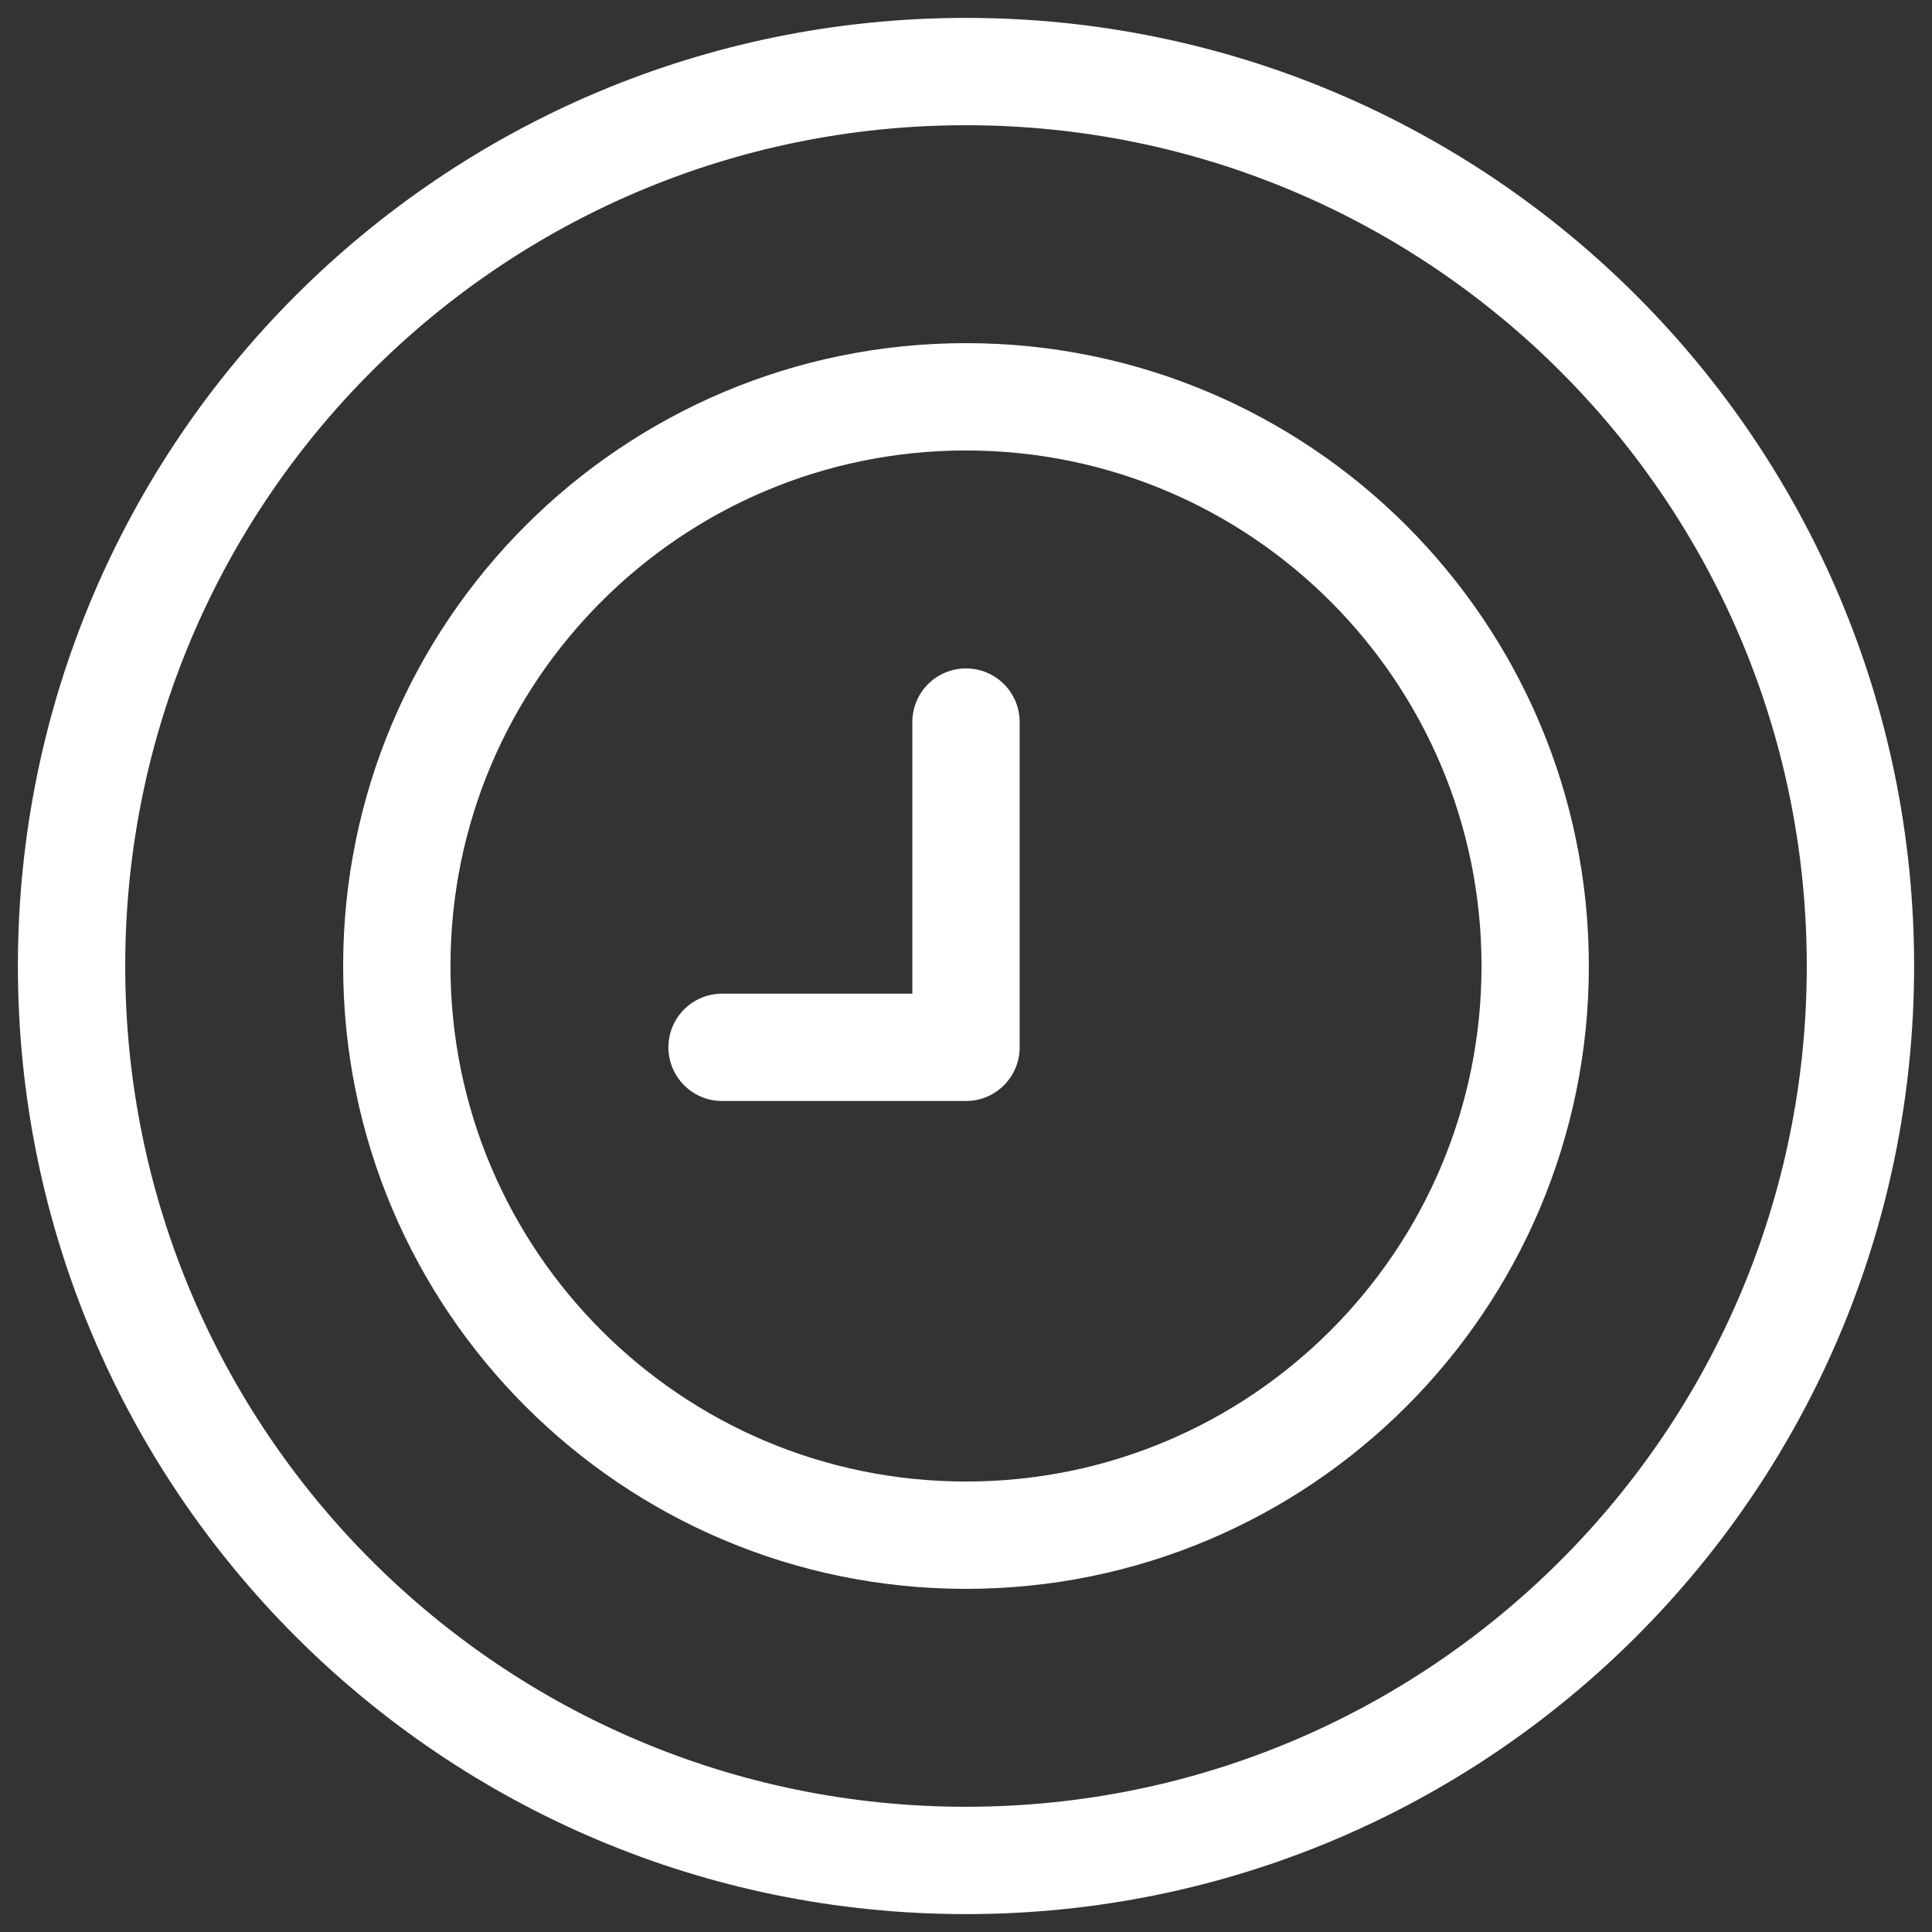
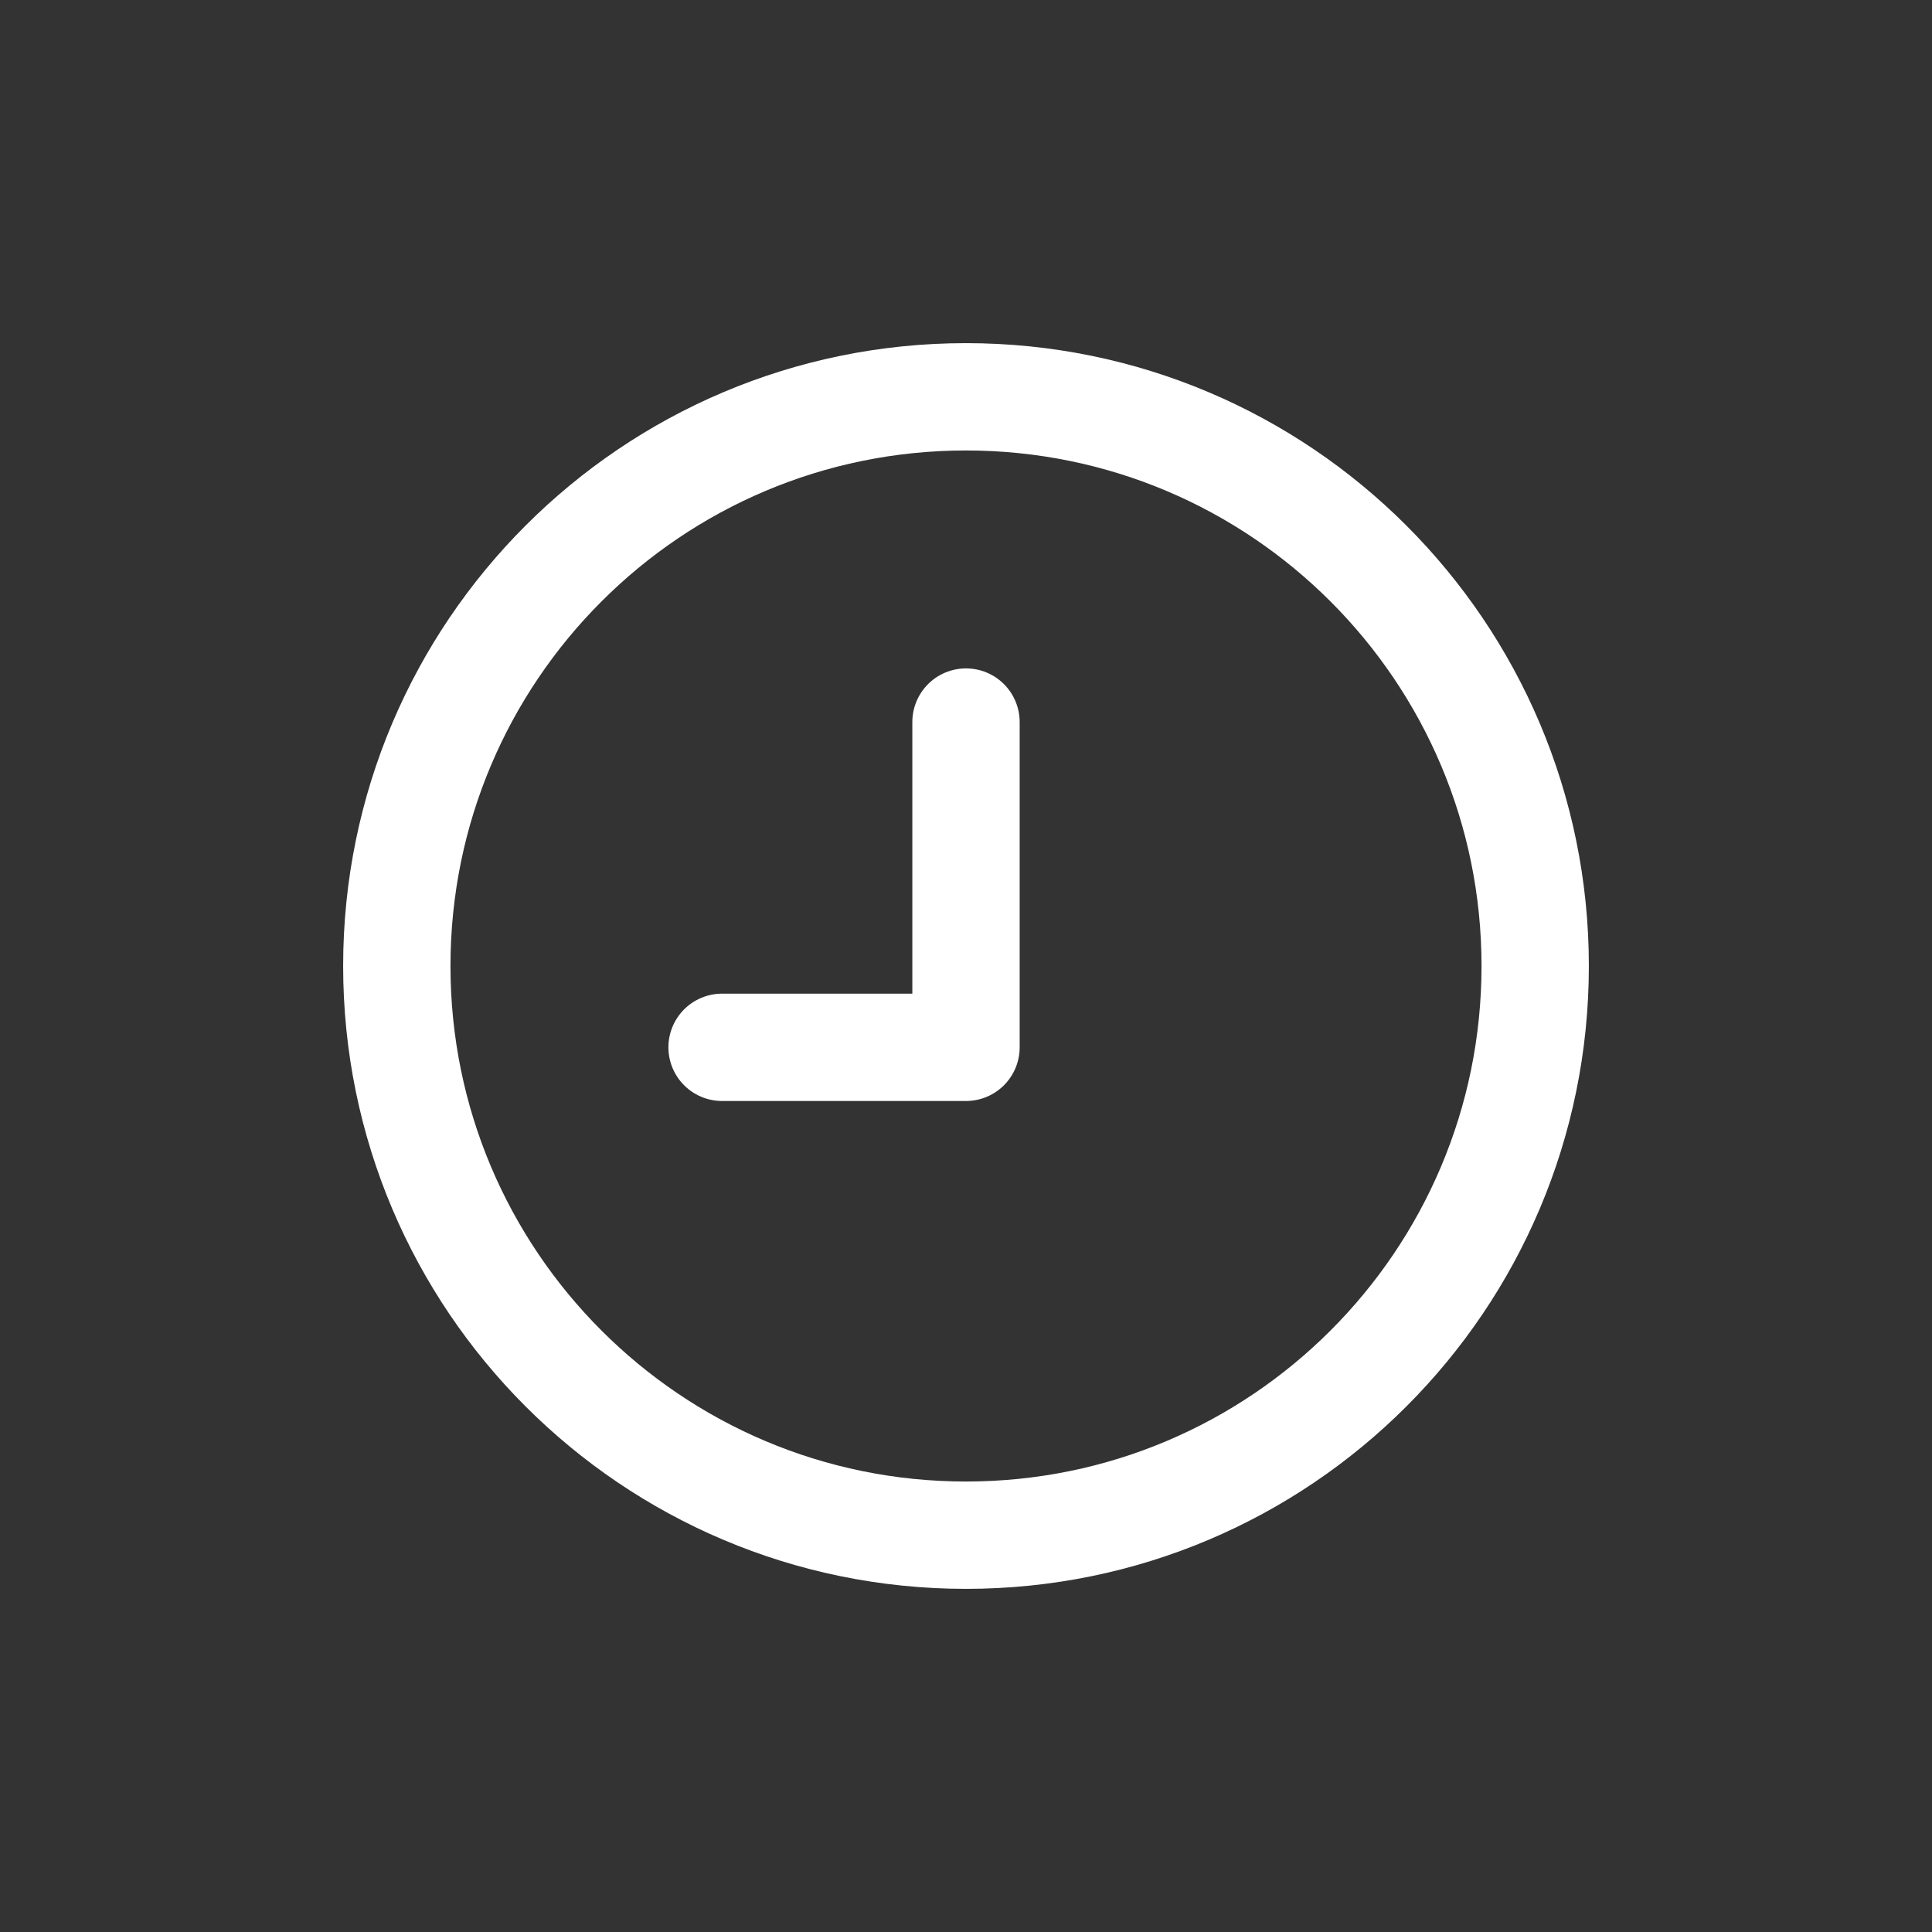
<svg xmlns="http://www.w3.org/2000/svg" width="54" height="54" viewBox="0 0 54 54" fill="none">
  <rect x="0" y="0" width="54" height="54" fill="#333333" stroke="none" />
  <path fill-rule="evenodd" clip-rule="evenodd" d="M42.909 27C42.909 35.786 35.786 42.909 27 42.909C18.213 42.909 11.091 35.786 11.091 27C11.091 18.214 18.213 11.091 27 11.091C35.786 11.091 42.909 18.214 42.909 27Z" stroke="white" stroke-width="3" stroke-linecap="round" stroke-linejoin="round" />
-   <path fill-rule="evenodd" clip-rule="evenodd" d="M52 27C52 40.807 40.807 52 27 52C13.193 52 2 40.807 2 27C2 13.193 13.193 2 27 2C40.807 2 52 13.193 52 27Z" stroke="white" stroke-width="3" stroke-linecap="round" stroke-linejoin="round" />
  <path d="M20.182 29.273H27V20.182" stroke="white" stroke-width="3" stroke-linecap="round" stroke-linejoin="round" />
</svg>